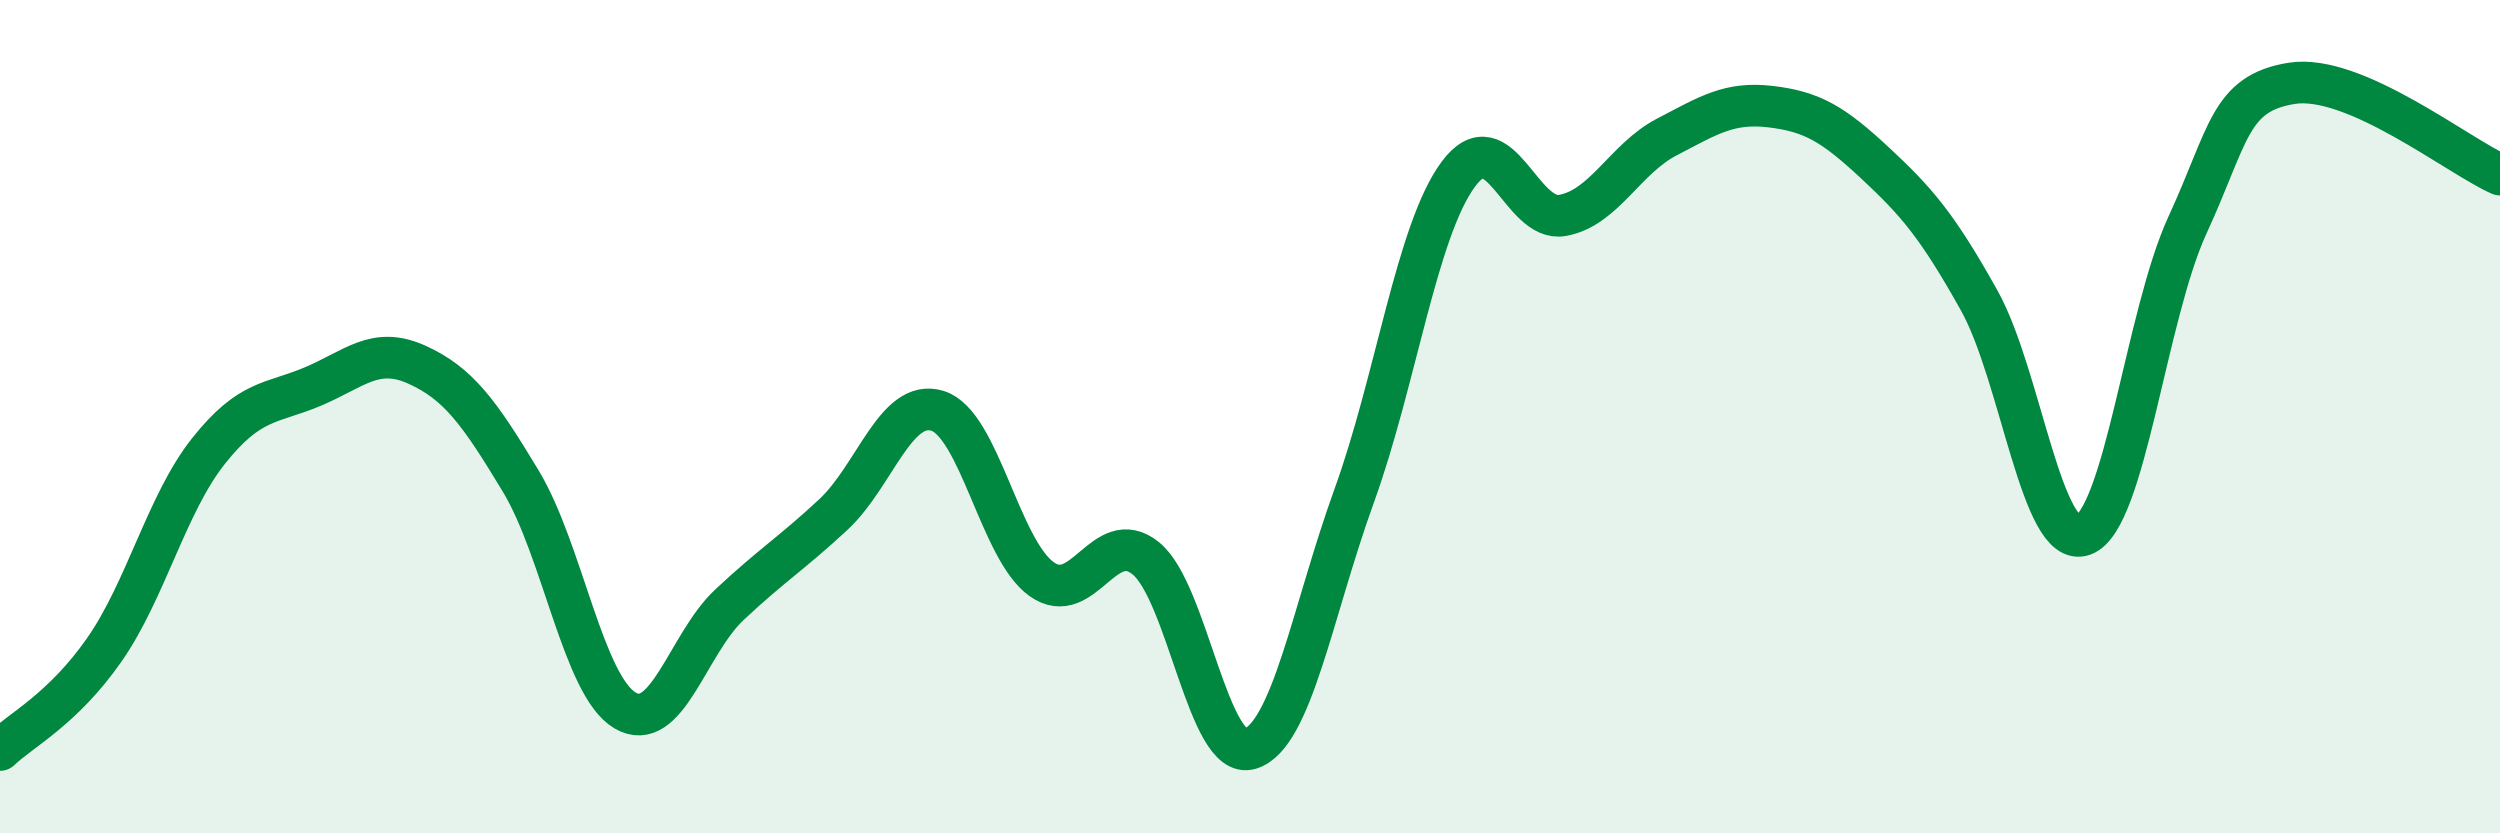
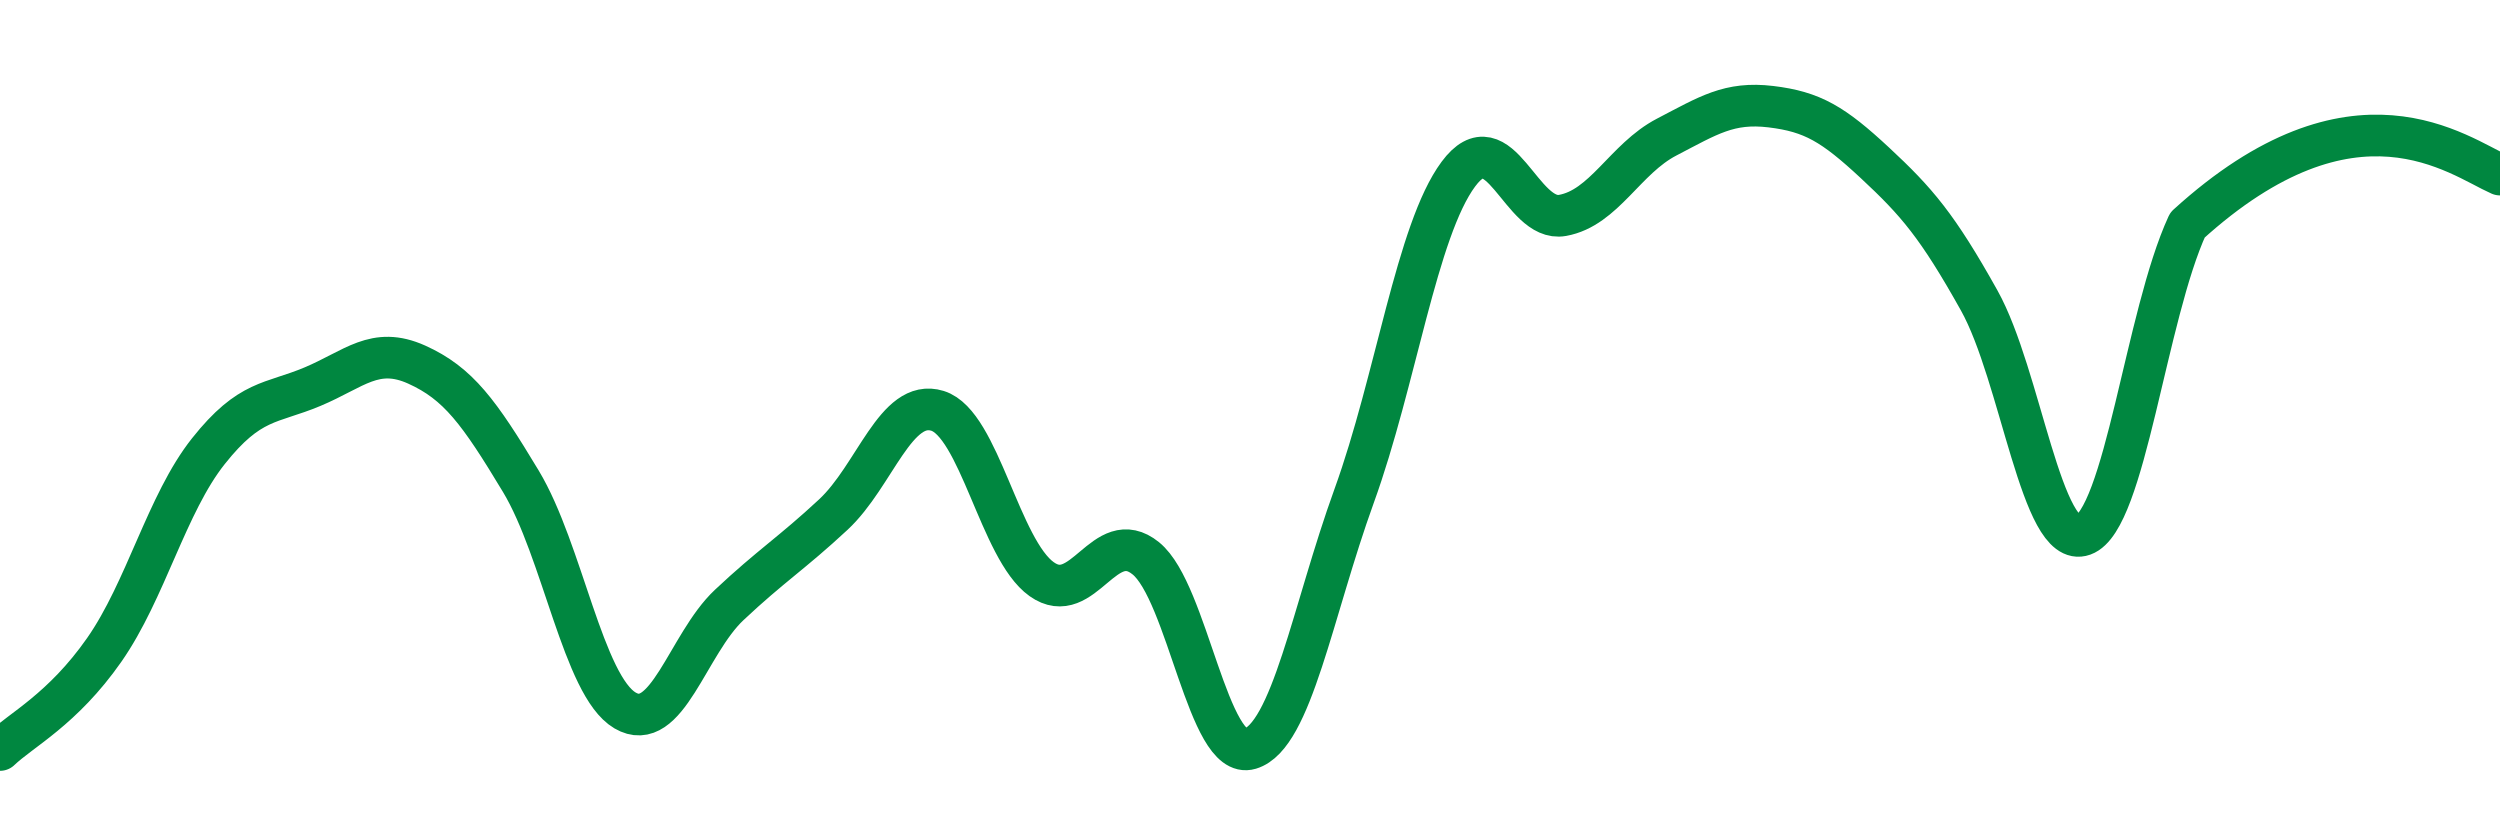
<svg xmlns="http://www.w3.org/2000/svg" width="60" height="20" viewBox="0 0 60 20">
-   <path d="M 0,18 C 0.5,17.52 1.5,17.03 2.5,15.6 C 3.5,14.17 4,12.09 5,10.83 C 6,9.57 6.5,9.7 7.5,9.28 C 8.5,8.86 9,8.3 10,8.75 C 11,9.2 11.5,9.89 12.5,11.55 C 13.5,13.21 14,16.46 15,17.05 C 16,17.64 16.5,15.46 17.5,14.52 C 18.5,13.58 19,13.28 20,12.35 C 21,11.42 21.5,9.55 22.5,9.86 C 23.5,10.17 24,13.19 25,13.9 C 26,14.61 26.5,12.59 27.5,13.4 C 28.5,14.21 29,18.27 30,17.97 C 31,17.67 31.5,14.66 32.5,11.9 C 33.5,9.14 34,5.53 35,4.18 C 36,2.83 36.5,5.35 37.5,5.17 C 38.5,4.99 39,3.81 40,3.29 C 41,2.77 41.5,2.44 42.5,2.56 C 43.5,2.68 44,2.98 45,3.91 C 46,4.84 46.5,5.42 47.5,7.21 C 48.5,9 49,13.2 50,12.84 C 51,12.48 51.5,7.57 52.5,5.4 C 53.5,3.23 53.5,2.24 55,2 C 56.5,1.76 59,3.75 60,4.19L60 20L0 20Z" fill="#008740" opacity="0.1" stroke-linecap="round" stroke-linejoin="round" />
-   <path d="M 0,18 C 0.5,17.52 1.5,17.03 2.5,15.6 C 3.5,14.17 4,12.09 5,10.83 C 6,9.57 6.5,9.7 7.5,9.28 C 8.5,8.86 9,8.3 10,8.75 C 11,9.2 11.5,9.89 12.5,11.55 C 13.5,13.21 14,16.46 15,17.05 C 16,17.64 16.5,15.46 17.5,14.52 C 18.5,13.58 19,13.28 20,12.35 C 21,11.42 21.5,9.55 22.5,9.86 C 23.5,10.17 24,13.19 25,13.9 C 26,14.61 26.5,12.59 27.5,13.4 C 28.5,14.21 29,18.27 30,17.97 C 31,17.67 31.5,14.66 32.5,11.9 C 33.5,9.14 34,5.53 35,4.18 C 36,2.83 36.5,5.35 37.5,5.17 C 38.5,4.99 39,3.81 40,3.29 C 41,2.77 41.5,2.44 42.5,2.56 C 43.5,2.68 44,2.98 45,3.91 C 46,4.84 46.5,5.42 47.5,7.21 C 48.5,9 49,13.2 50,12.84 C 51,12.48 51.5,7.57 52.5,5.4 C 53.5,3.23 53.5,2.24 55,2 C 56.5,1.76 59,3.75 60,4.19" stroke="#008740" stroke-width="1" fill="none" stroke-linecap="round" stroke-linejoin="round" />
+   <path d="M 0,18 C 0.5,17.52 1.5,17.03 2.5,15.6 C 3.5,14.17 4,12.09 5,10.83 C 6,9.57 6.5,9.7 7.5,9.28 C 8.5,8.86 9,8.3 10,8.75 C 11,9.2 11.5,9.89 12.5,11.55 C 13.5,13.21 14,16.46 15,17.05 C 16,17.64 16.5,15.46 17.5,14.52 C 18.5,13.58 19,13.28 20,12.35 C 21,11.42 21.5,9.55 22.5,9.86 C 23.5,10.17 24,13.19 25,13.9 C 26,14.61 26.5,12.59 27.5,13.4 C 28.5,14.21 29,18.27 30,17.97 C 31,17.67 31.5,14.66 32.5,11.9 C 33.5,9.14 34,5.53 35,4.18 C 36,2.83 36.5,5.35 37.5,5.17 C 38.5,4.99 39,3.81 40,3.29 C 41,2.77 41.5,2.44 42.5,2.56 C 43.5,2.68 44,2.98 45,3.91 C 46,4.84 46.5,5.42 47.5,7.21 C 48.5,9 49,13.2 50,12.84 C 51,12.48 51.5,7.57 52.5,5.4 C 56.5,1.76 59,3.75 60,4.19" stroke="#008740" stroke-width="1" fill="none" stroke-linecap="round" stroke-linejoin="round" />
</svg>